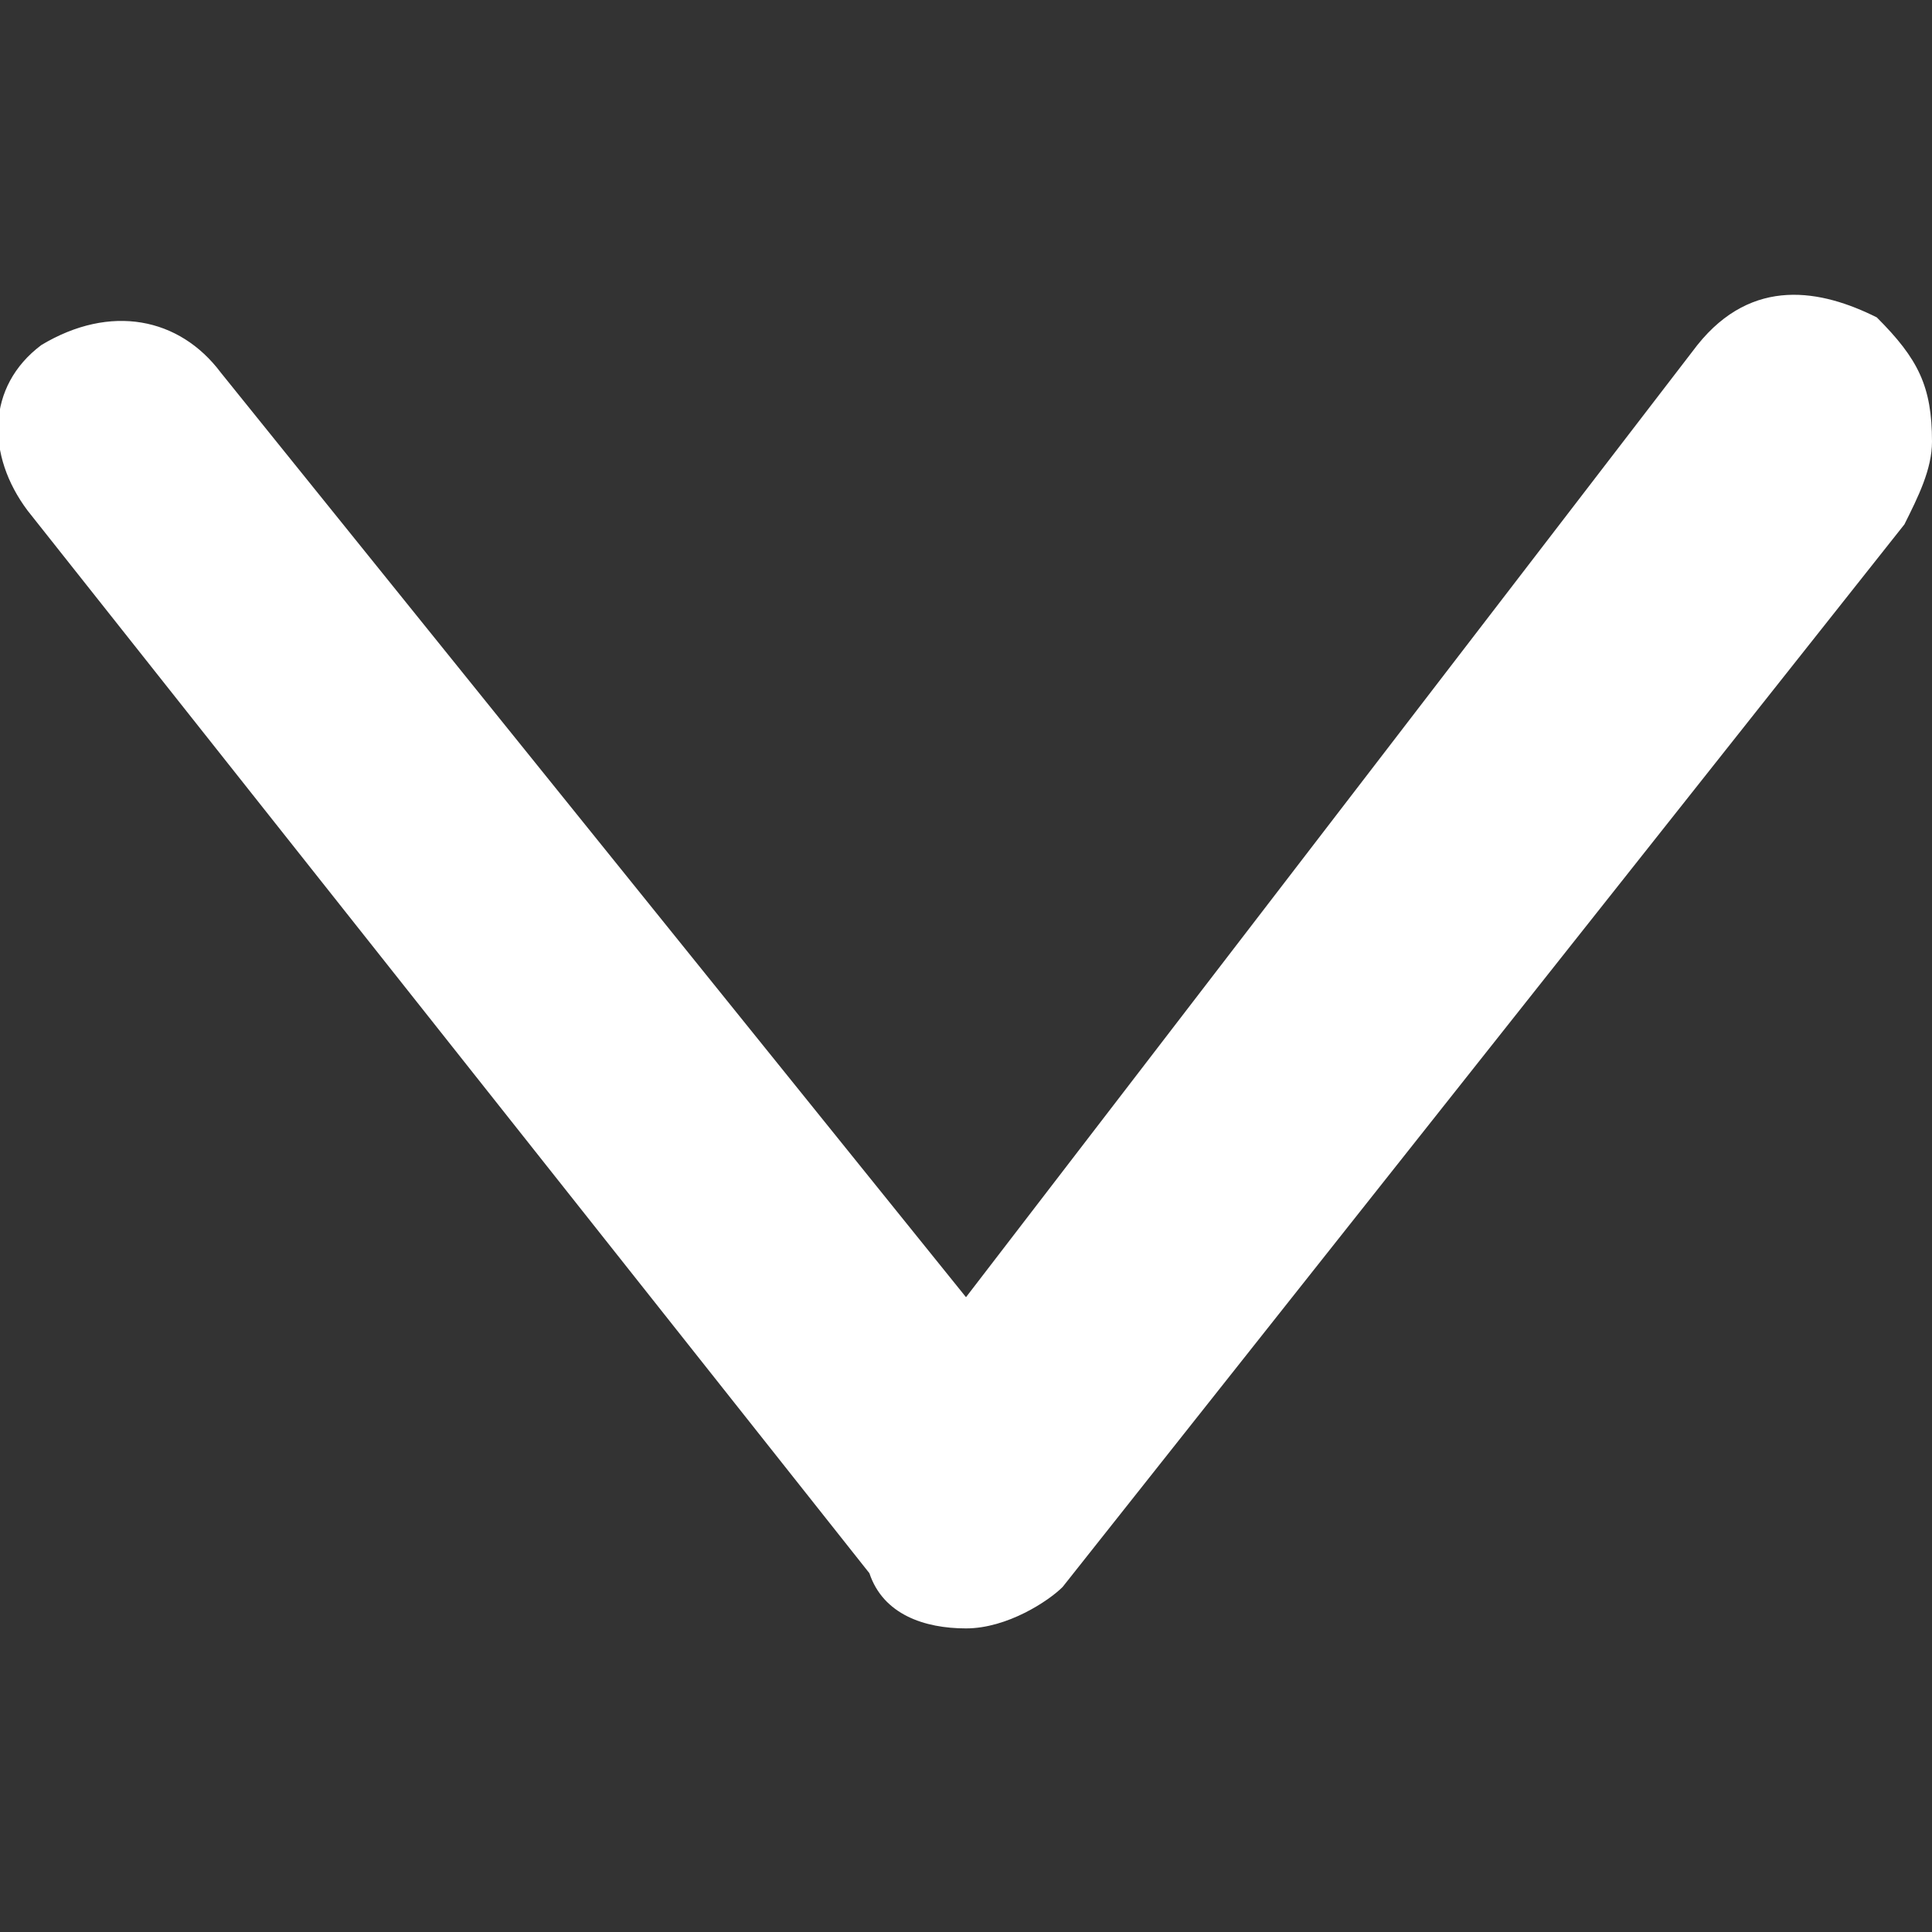
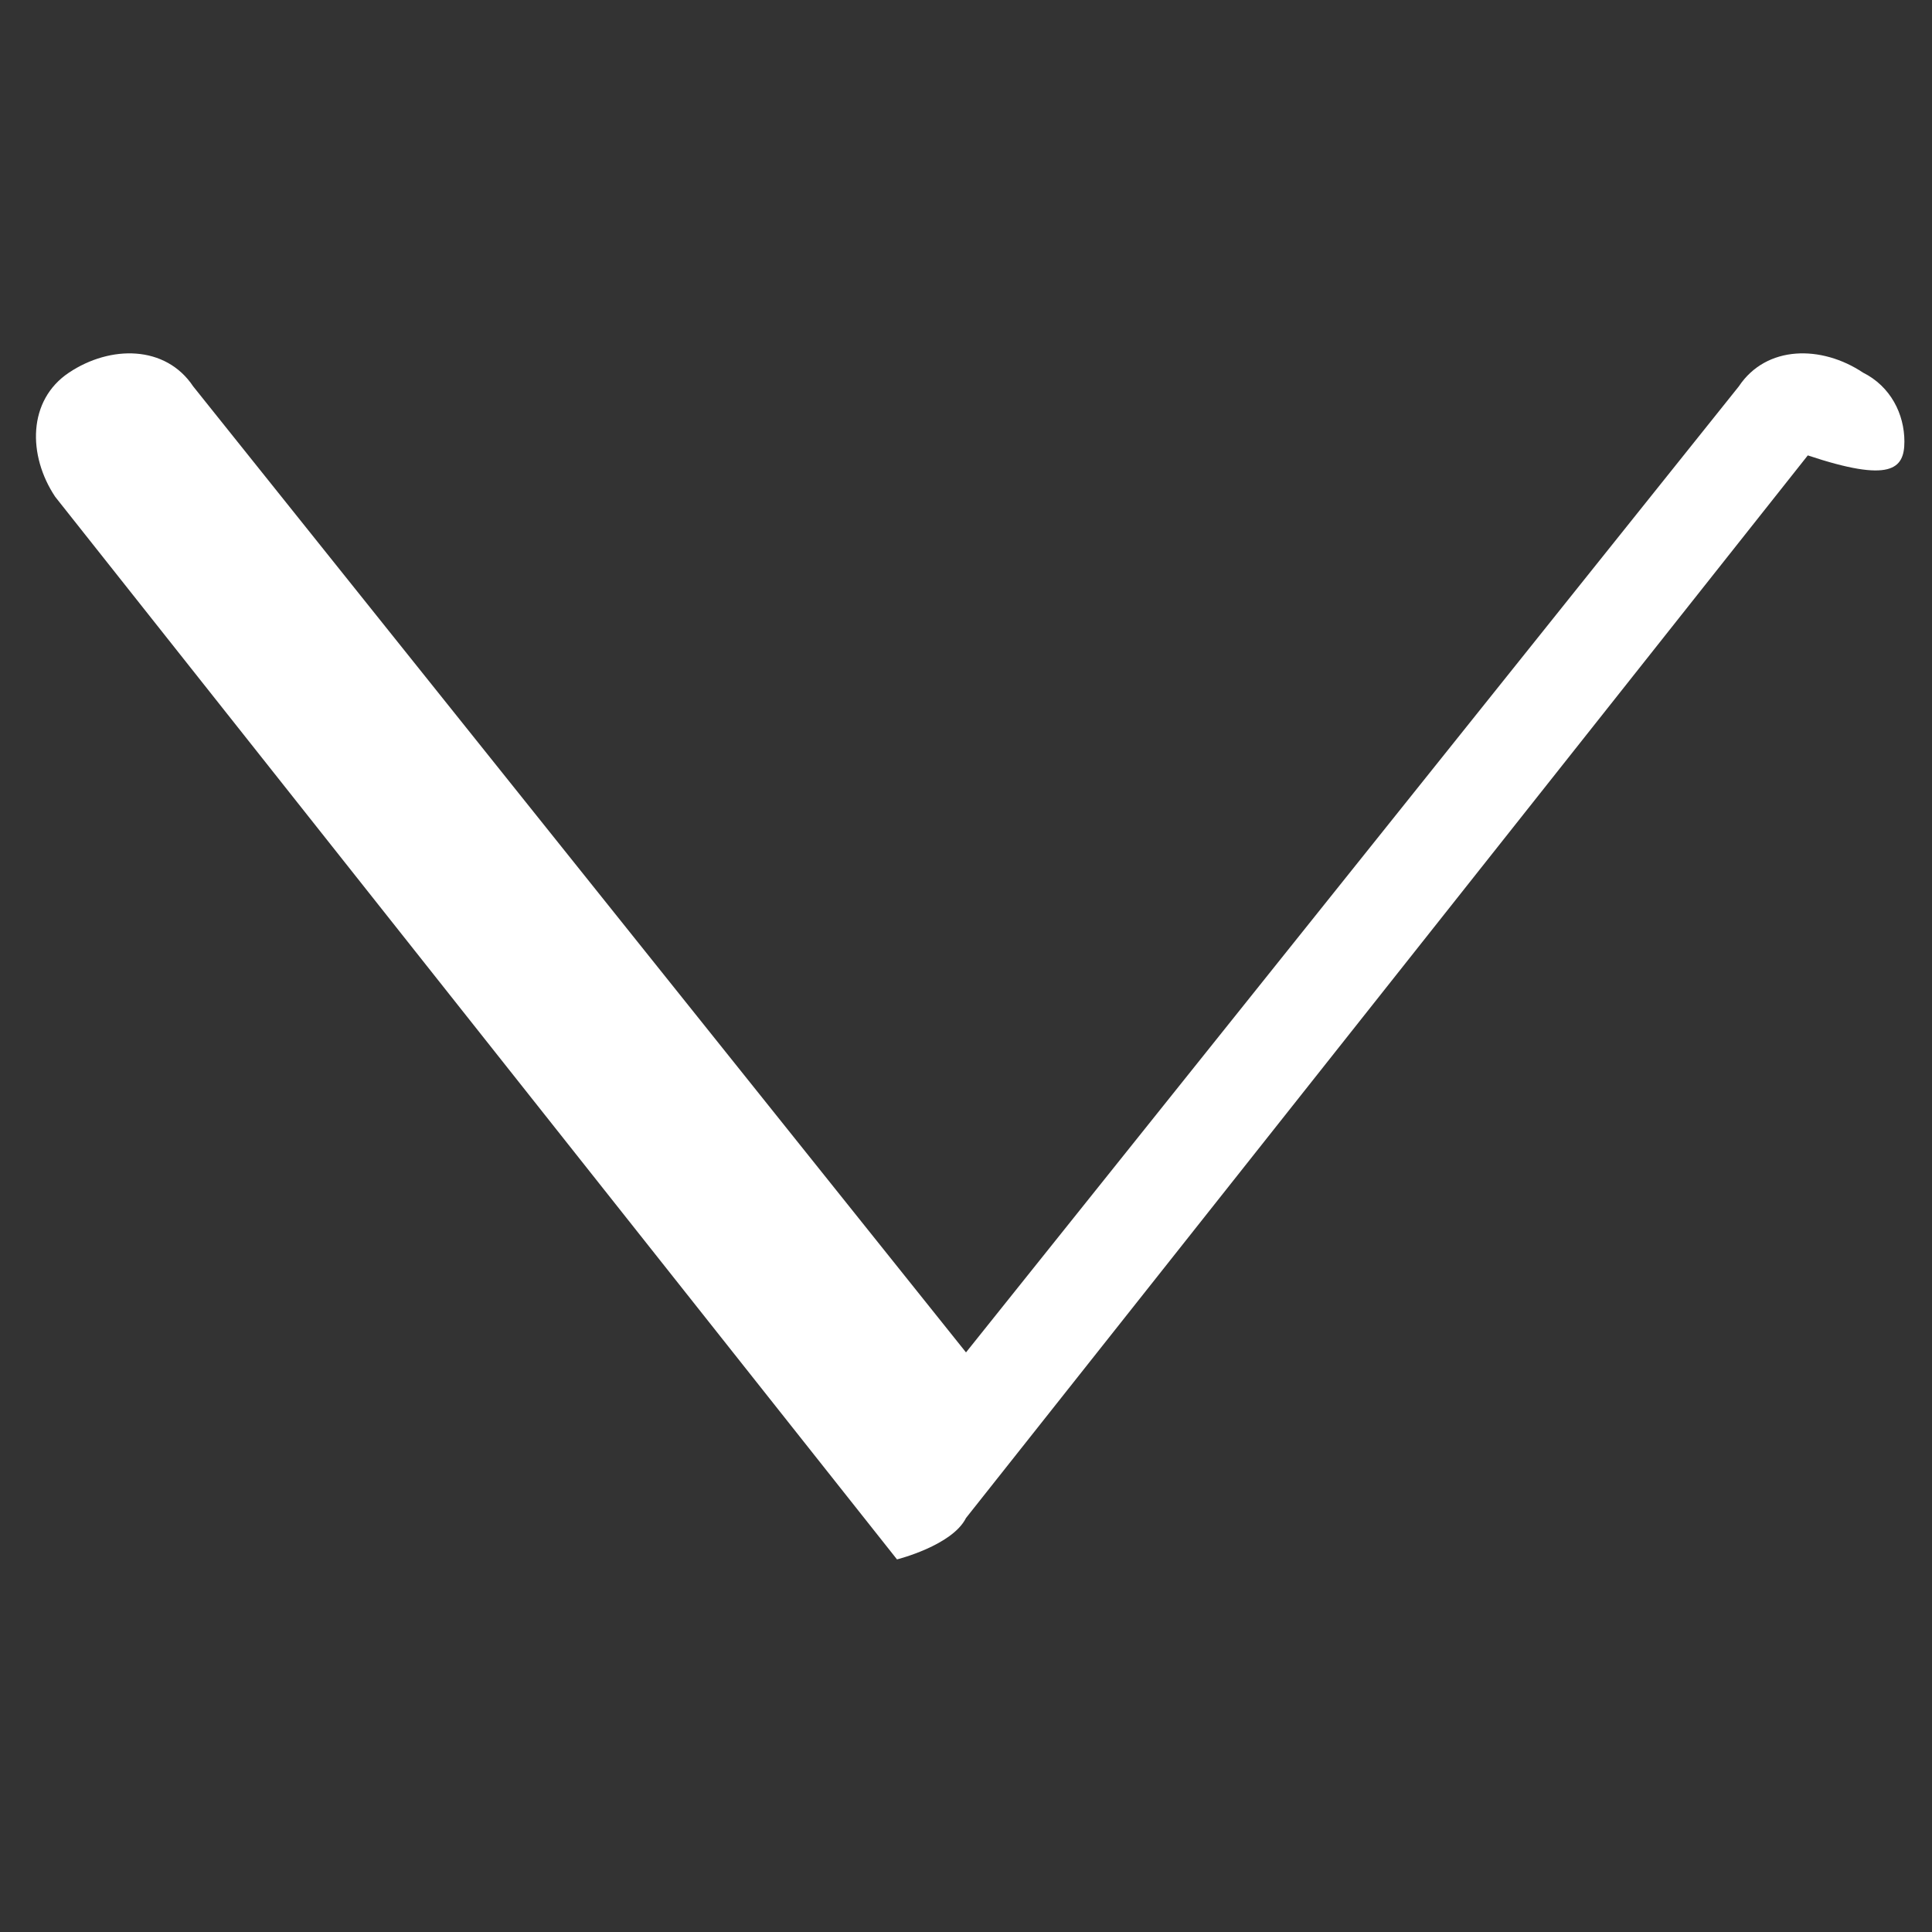
<svg xmlns="http://www.w3.org/2000/svg" version="1.1" id="Layer_1" x="0px" y="0px" viewBox="0 0 14 14" style="enable-background:new 0 0 14 14;" xml:space="preserve">
  <rect x="0" y="0" width="14" height="14" fill="#333333" stroke="none" />
  <style type="text/css">
	.st0{fill:#FFFFFF;}
</style>
  <g>
    <g>
      <g>
        <g>
-           <path class="st0" d="M13.8,3.2c0-0.2-0.1-0.4-0.3-0.5c-0.3-0.2-0.7-0.2-0.9,0.1L7,9.8l-5.6-7C1.2,2.5,0.8,2.5,0.5,2.7      C0.2,2.9,0.2,3.3,0.4,3.6l6.1,7.7c0.1,0.2,0.3,0.3,0.5,0.3s0.4-0.1,0.5-0.3l6.1-7.7C13.7,3.5,13.8,3.4,13.8,3.2z" />
-           <path class="st0" d="M7,11.8c-0.3,0-0.6-0.1-0.7-0.4L0.2,3.7c-0.3-0.4-0.3-0.9,0.1-1.2c0.5-0.3,1-0.2,1.3,0.2L7,9.4l5.3-6.9      c0.4-0.5,0.9-0.4,1.3-0.2C13.9,2.6,14,2.8,14,3.2c0,0.2-0.1,0.4-0.2,0.6l-6.1,7.7C7.6,11.6,7.3,11.8,7,11.8z M0.9,2.8      c-0.1,0-0.2,0-0.3,0.1C0.4,3,0.5,3.2,0.6,3.4l6.1,7.7c0.1,0.1,0.1,0.2,0.4,0.2c0.2,0,0.3-0.1,0.3-0.2l6.1-7.7      c0,0,0.1-0.1,0.1-0.3c0-0.2-0.1-0.3-0.2-0.3c-0.2-0.1-0.4-0.2-0.6,0.1L7,10.2L1.2,3C1.1,2.9,1,2.8,0.9,2.8z" />
+           <path class="st0" d="M13.8,3.2c0-0.2-0.1-0.4-0.3-0.5c-0.3-0.2-0.7-0.2-0.9,0.1L7,9.8l-5.6-7C1.2,2.5,0.8,2.5,0.5,2.7      C0.2,2.9,0.2,3.3,0.4,3.6l6.1,7.7s0.4-0.1,0.5-0.3l6.1-7.7C13.7,3.5,13.8,3.4,13.8,3.2z" />
        </g>
      </g>
    </g>
  </g>
</svg>